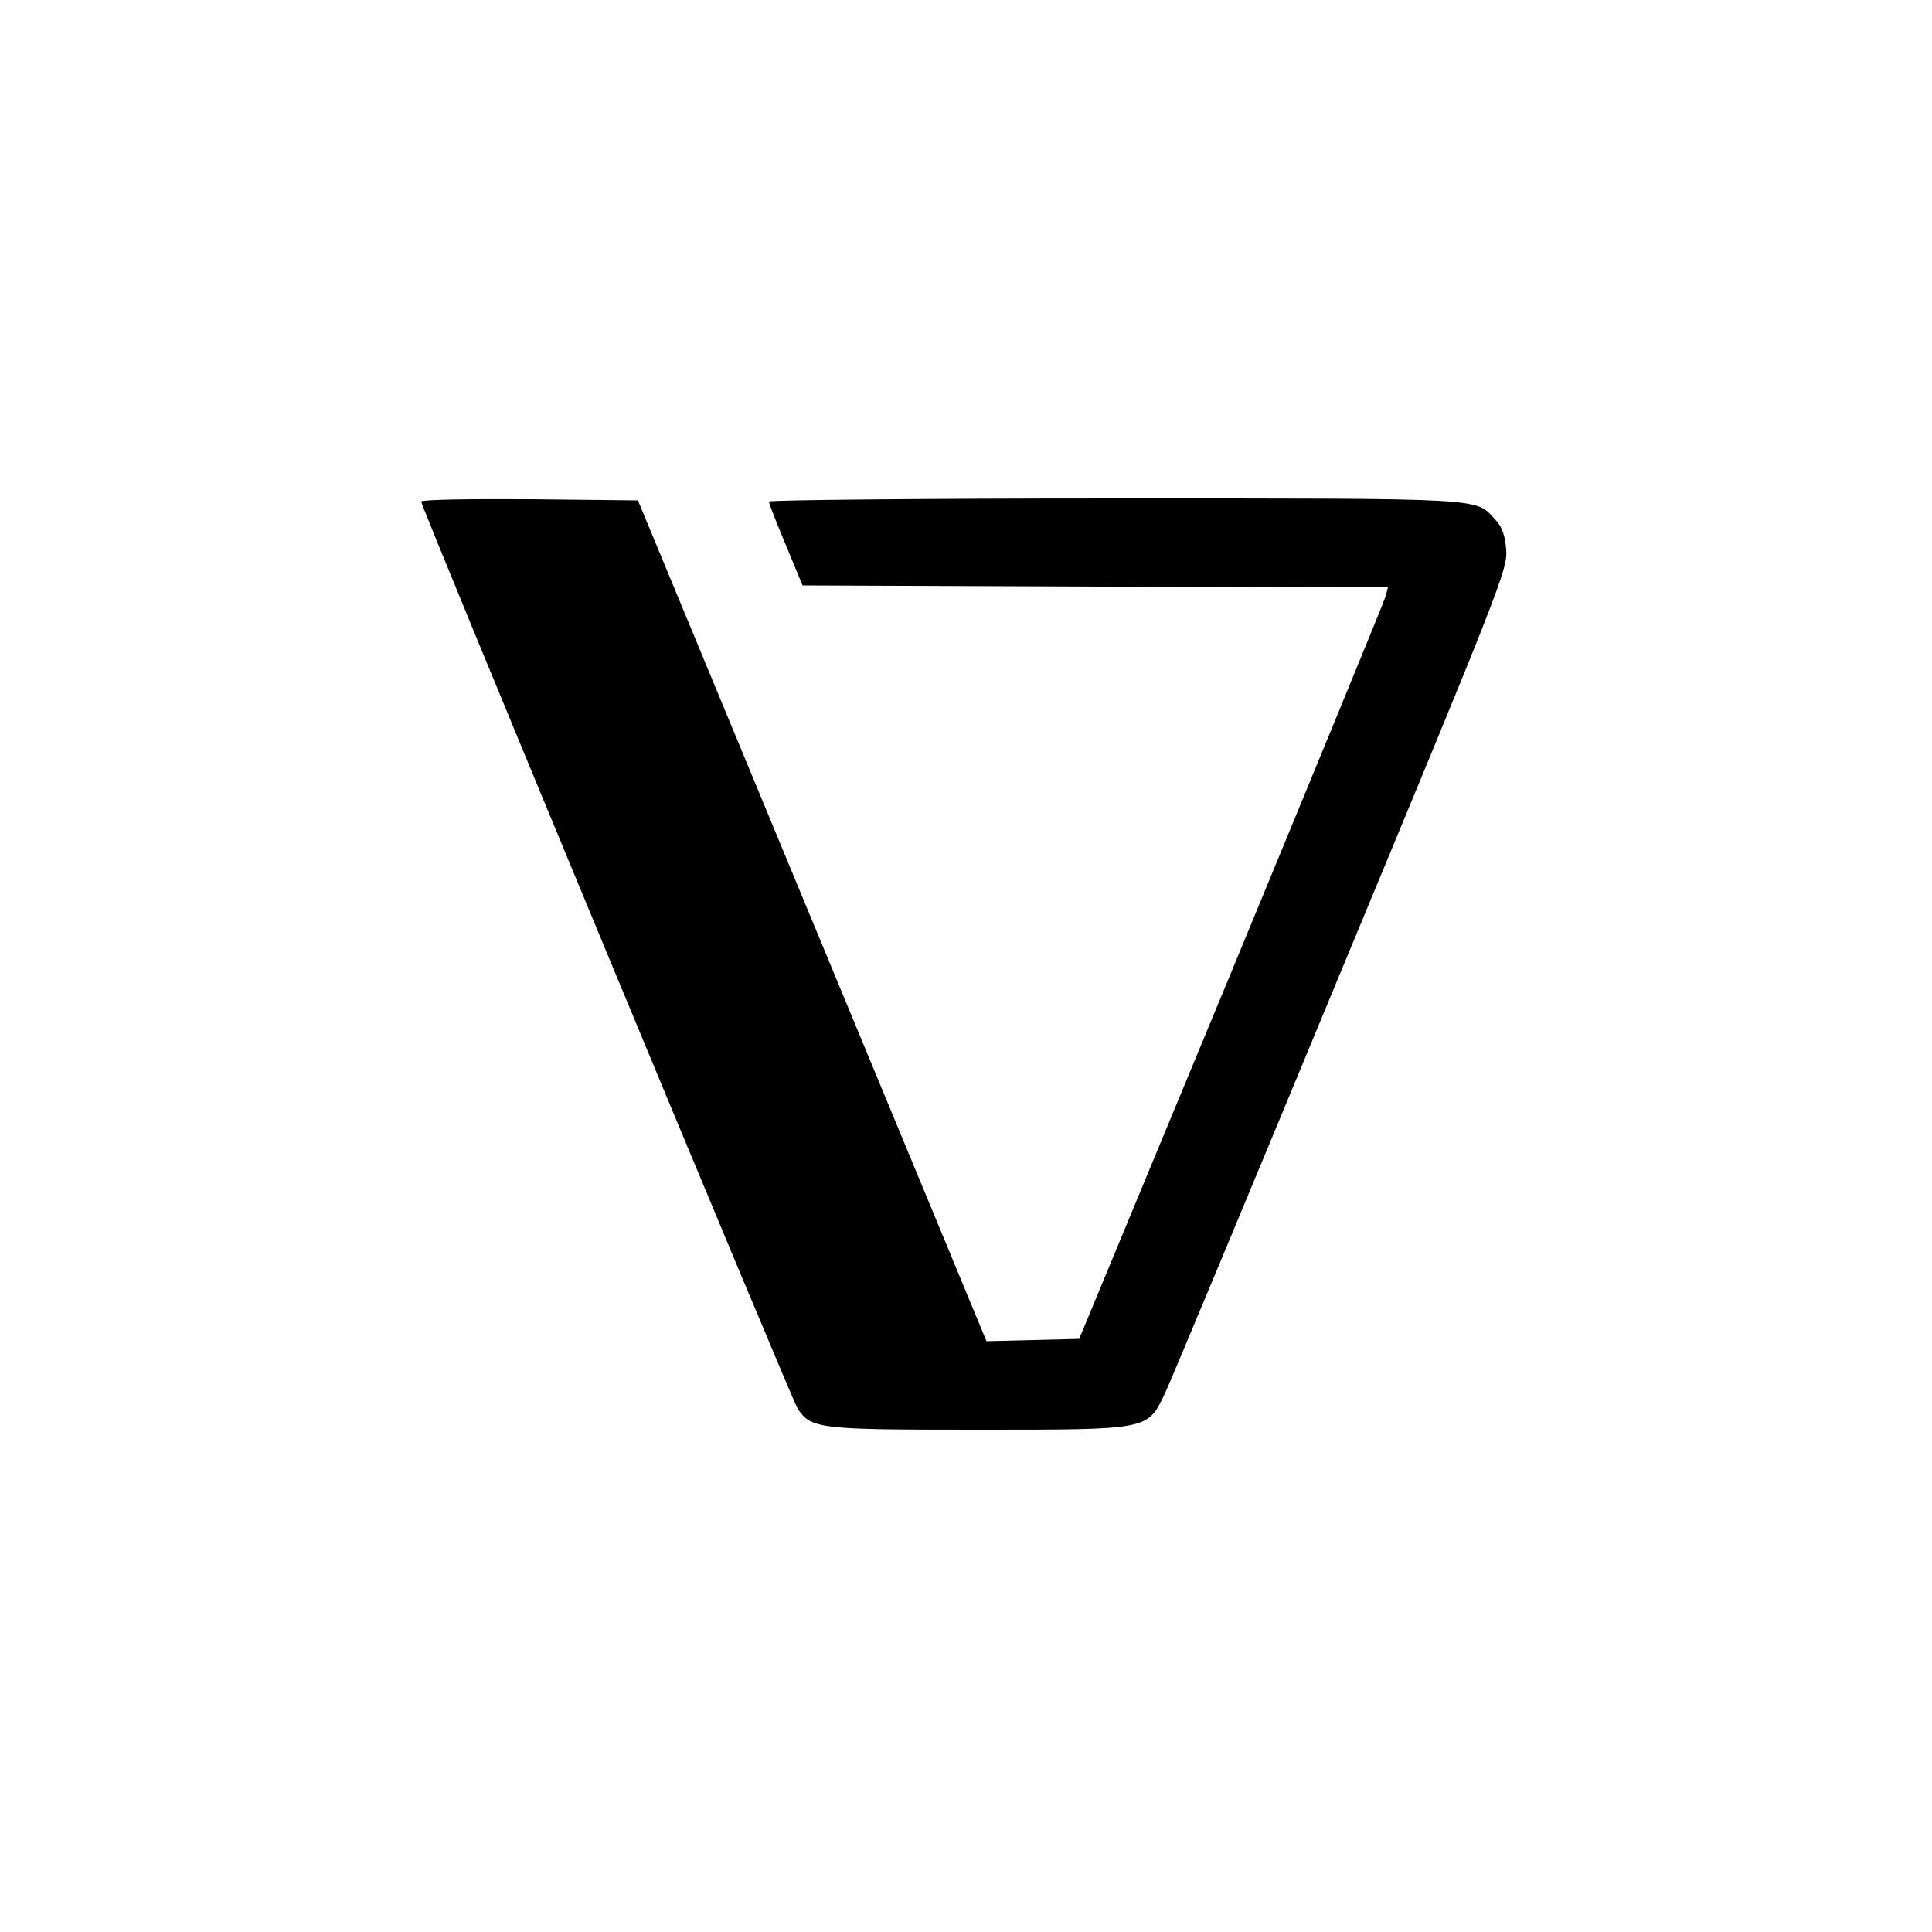
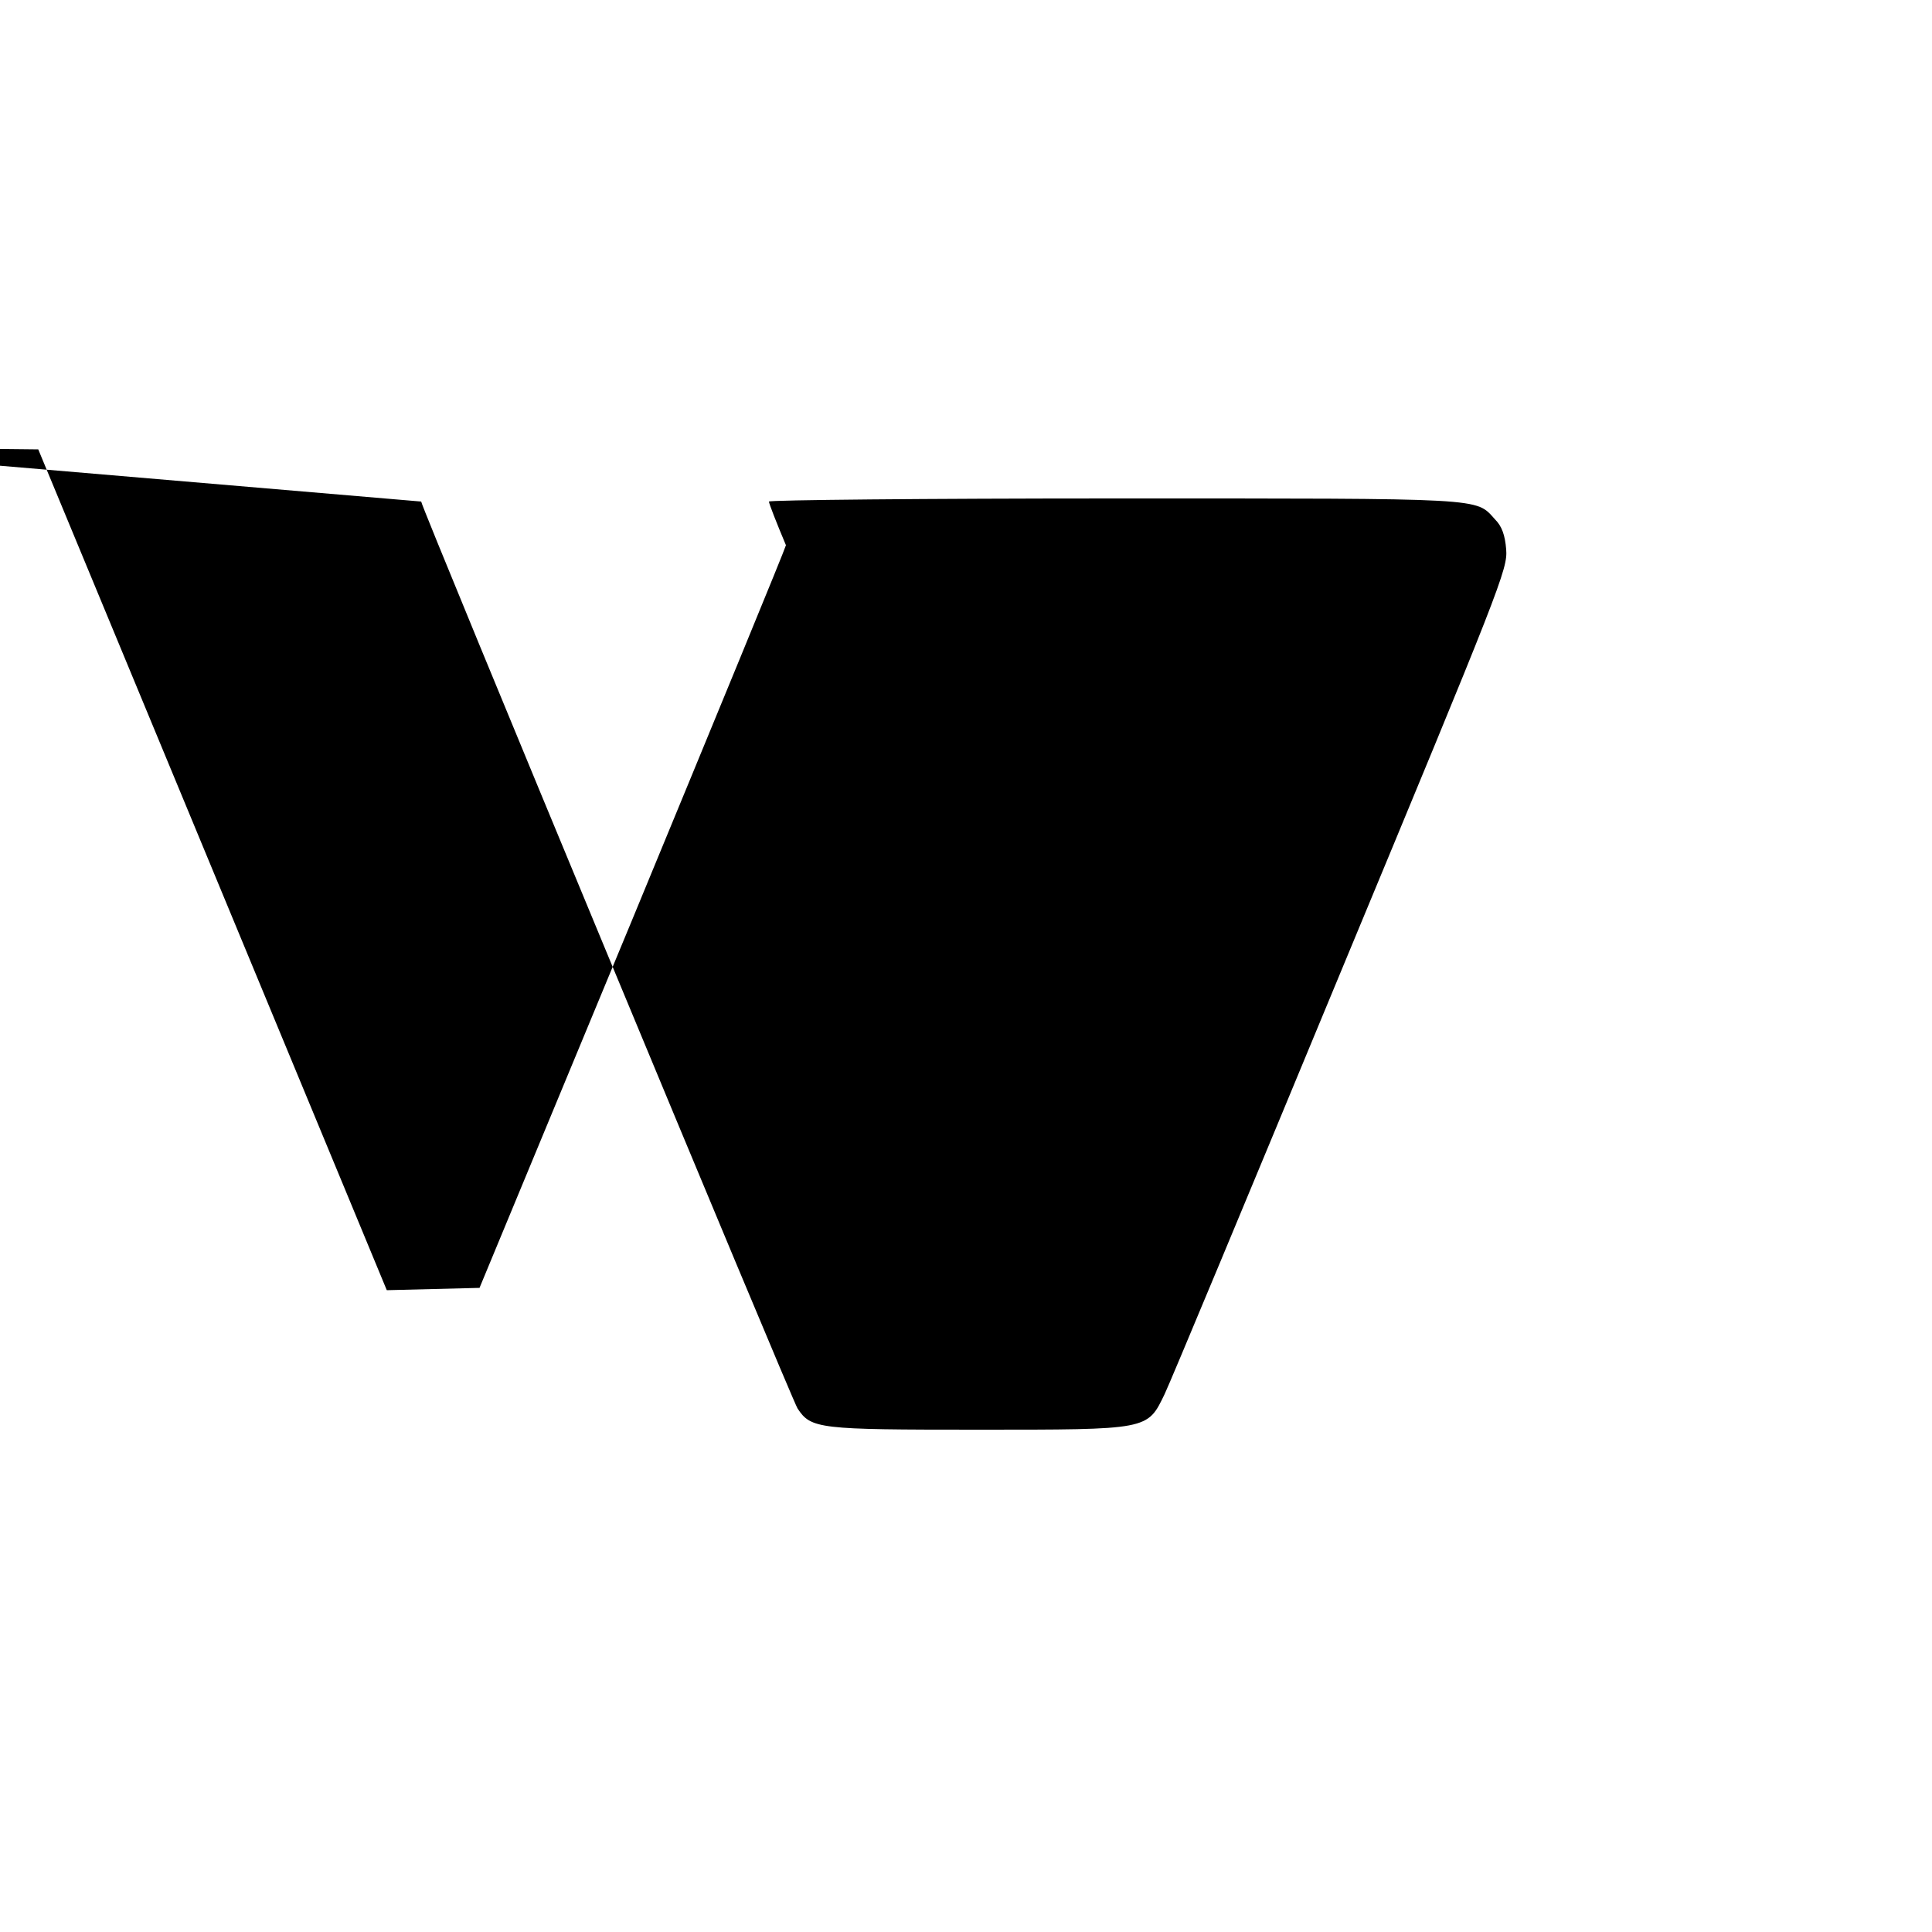
<svg xmlns="http://www.w3.org/2000/svg" version="1.0" width="500pt" height="500pt" viewBox="0 0 500 500" preserveAspectRatio="xMidYMid meet">
  <g transform="translate(0,500) scale(0.1,-0.1)" fill="#000000" stroke="none">
-     <path d="M1090 3702 c0 -14 959 -2324 974 -2347 35 -53 54 -55 465 -55 446 0 440 -1 485 92 14 29 219 521 456 1093 414 997 432 1042 428 1093 -3 37 -11 60 -29 78 -51 56 -16 54 -984 54 -492 0 -895 -4 -895 -8 0 -5 20 -56 44 -113 l43 -104 758 -3 757 -2 -6 -23 c-3 -12 -183 -449 -399 -972 l-394 -950 -120 -3 -120 -3 -111 268 c-61 147 -264 637 -451 1088 l-340 820 -281 3 c-154 1 -280 -1 -280 -6z" />
+     <path d="M1090 3702 c0 -14 959 -2324 974 -2347 35 -53 54 -55 465 -55 446 0 440 -1 485 92 14 29 219 521 456 1093 414 997 432 1042 428 1093 -3 37 -11 60 -29 78 -51 56 -16 54 -984 54 -492 0 -895 -4 -895 -8 0 -5 20 -56 44 -113 c-3 -12 -183 -449 -399 -972 l-394 -950 -120 -3 -120 -3 -111 268 c-61 147 -264 637 -451 1088 l-340 820 -281 3 c-154 1 -280 -1 -280 -6z" />
  </g>
</svg>